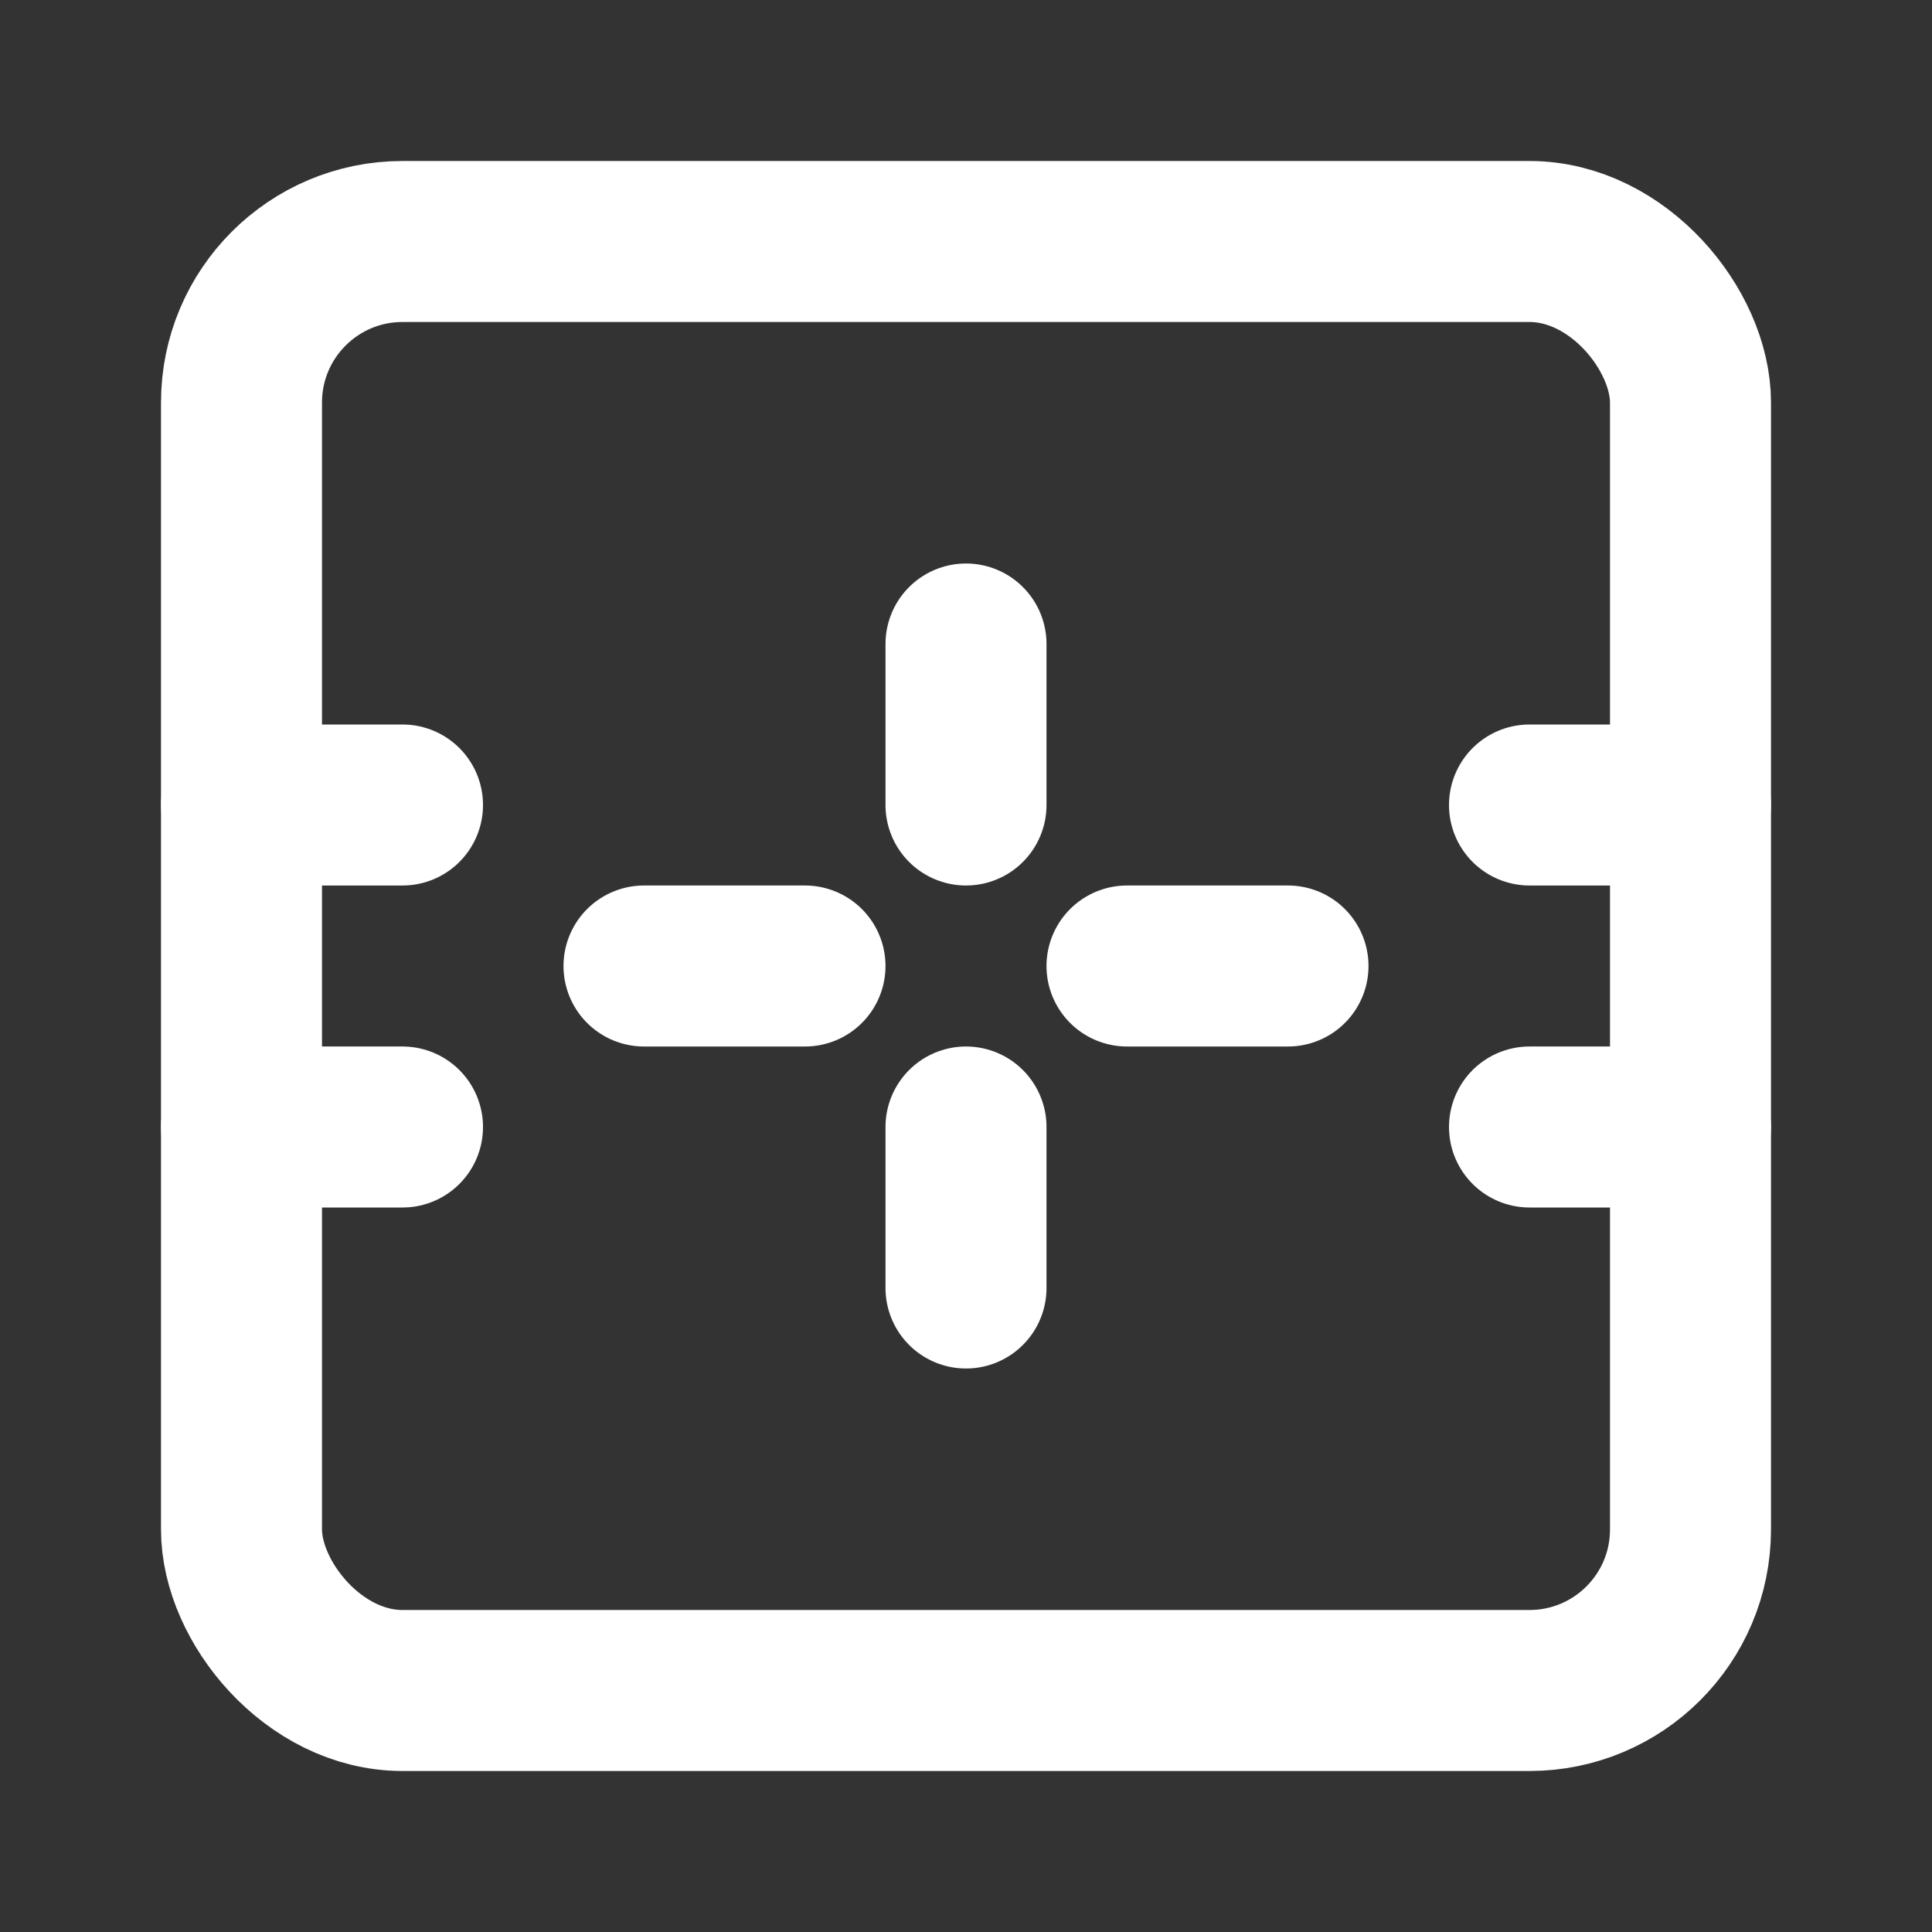
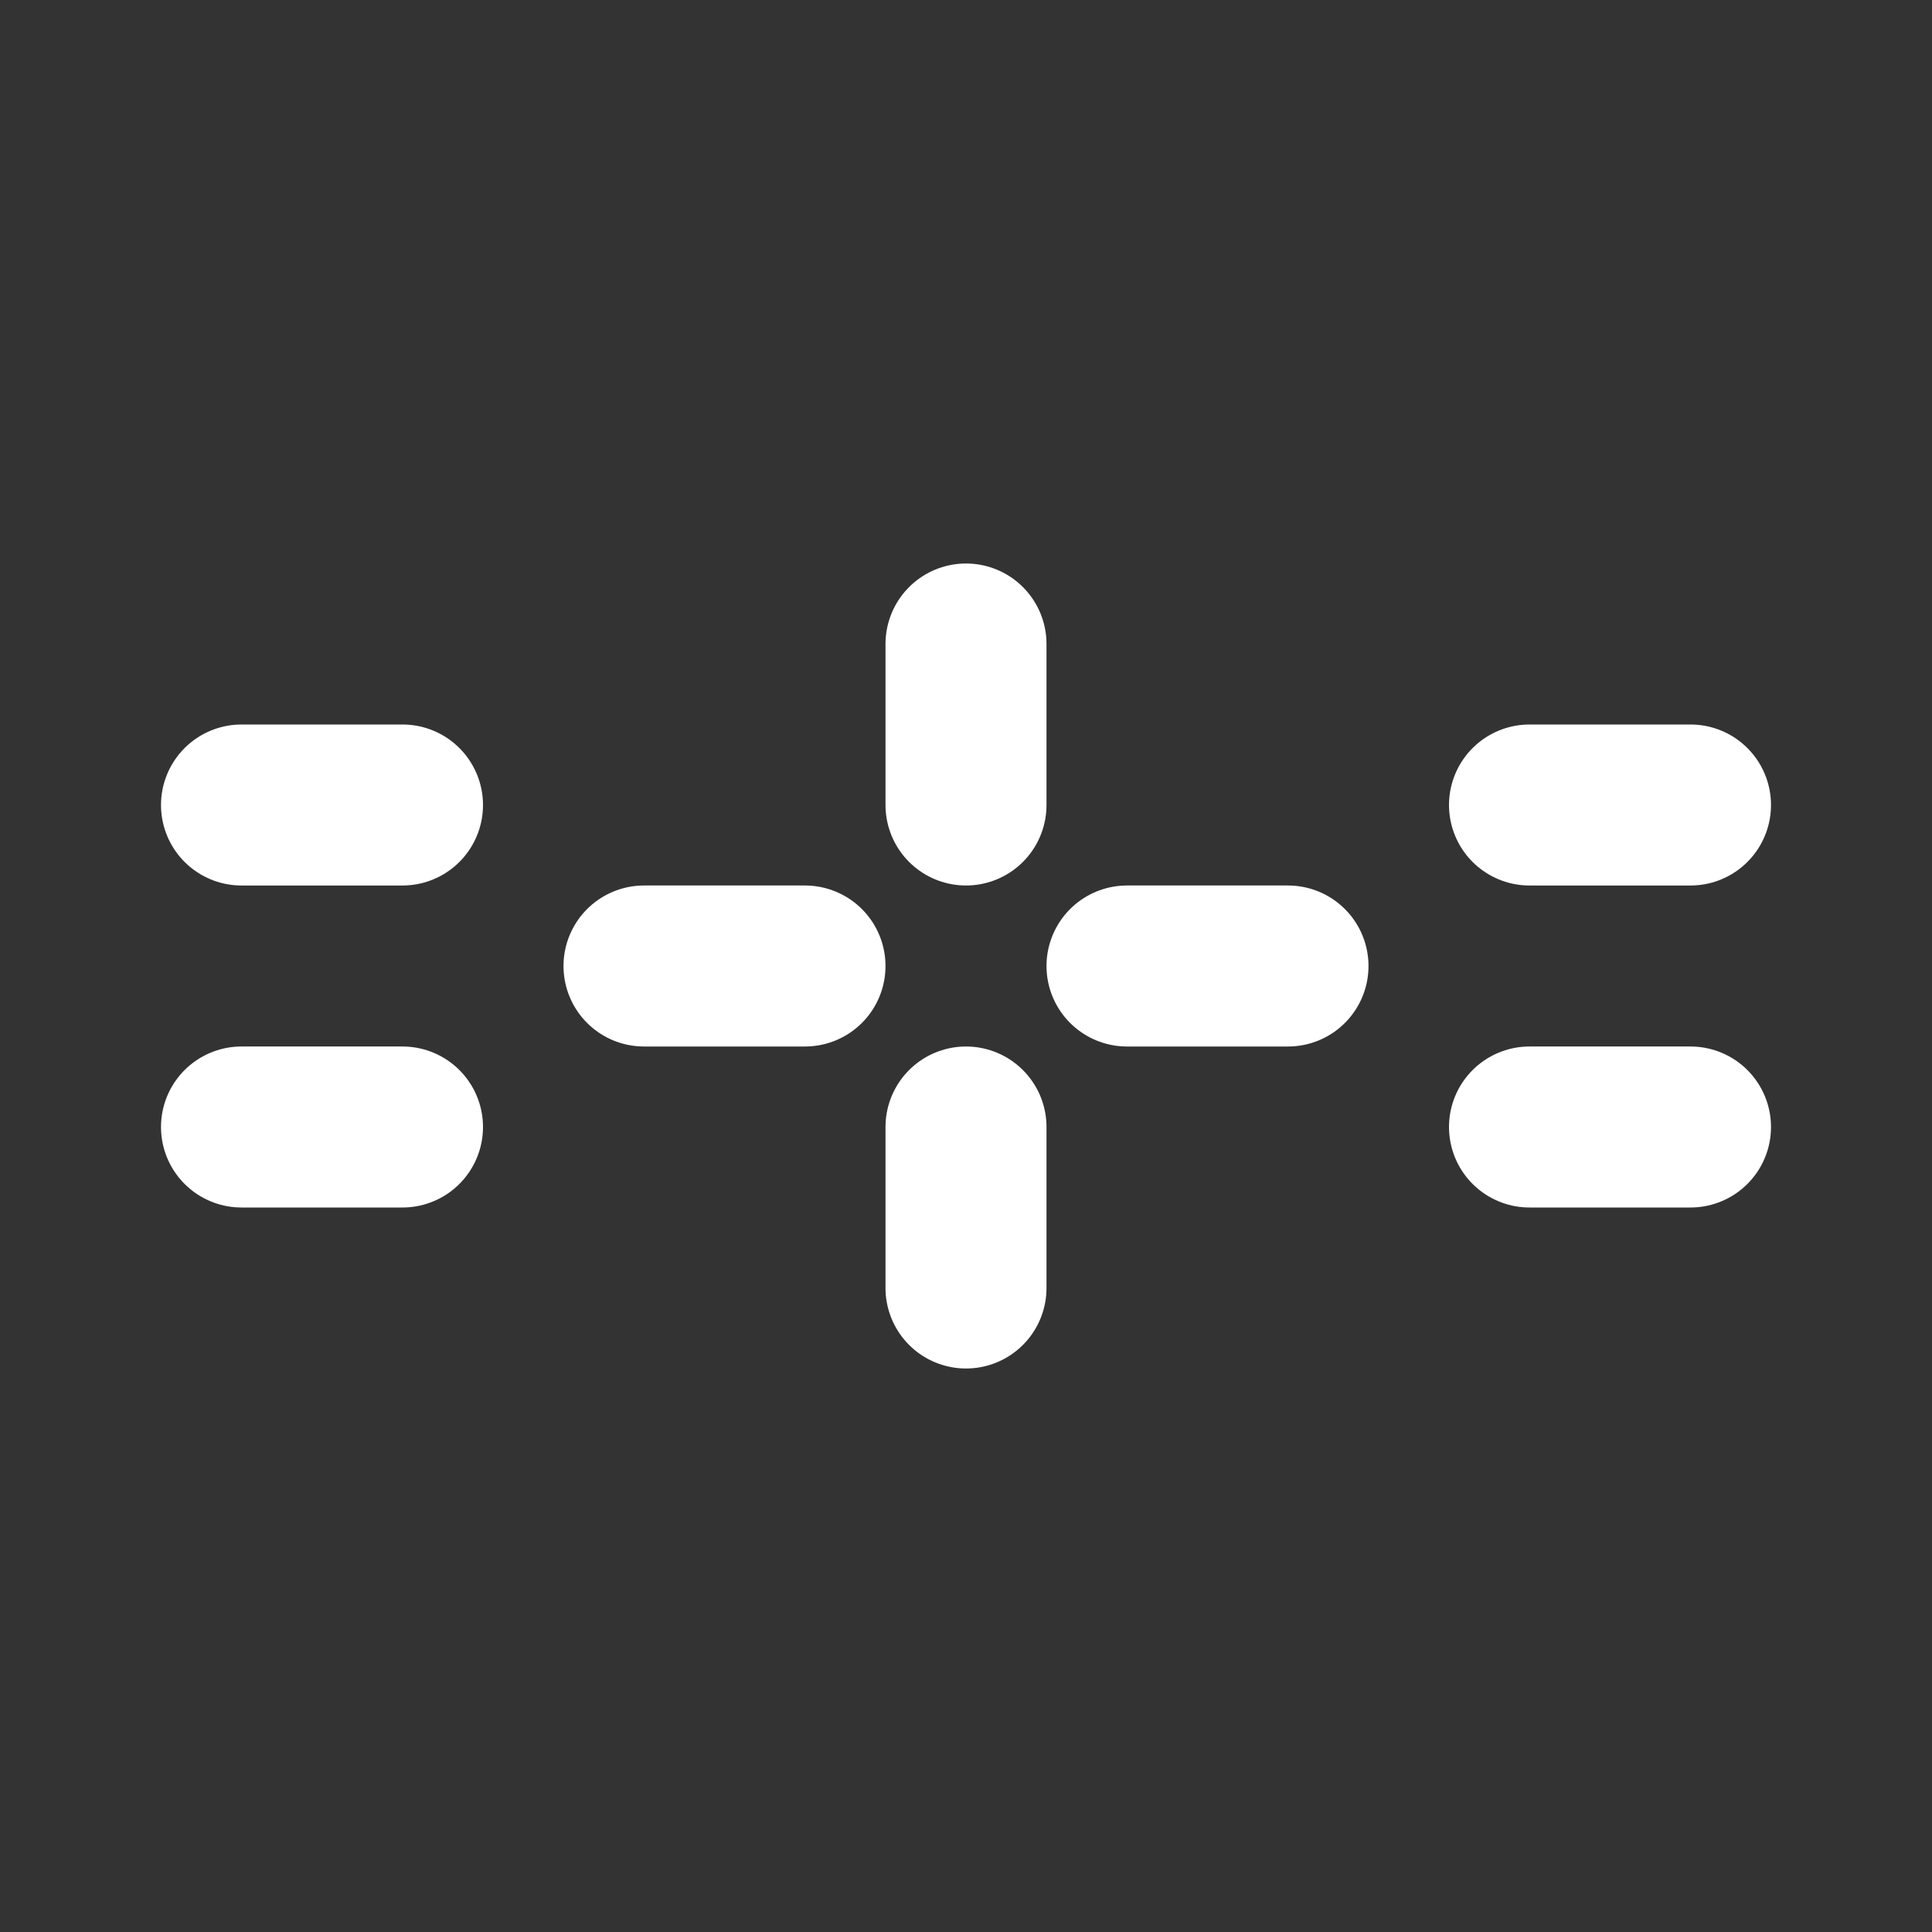
<svg xmlns="http://www.w3.org/2000/svg" width="40" height="40" viewBox="0 0 24 24" fill="none" stroke="white" stroke-width="2" stroke-linecap="round" stroke-linejoin="round">
  <rect x="0" y="0" width="24" height="24" fill="#333333" stroke="none" />
-   <rect x="3" y="3" width="18" height="18" rx="2" ry="2" />
  <path d="M8 12h2" />
  <path d="M14 12h2" />
  <path d="M12 8v2" />
  <path d="M12 14v2" />
  <path d="M3 10h2" />
  <path d="M3 14h2" />
  <path d="M19 10h2" />
  <path d="M19 14h2" />
</svg>